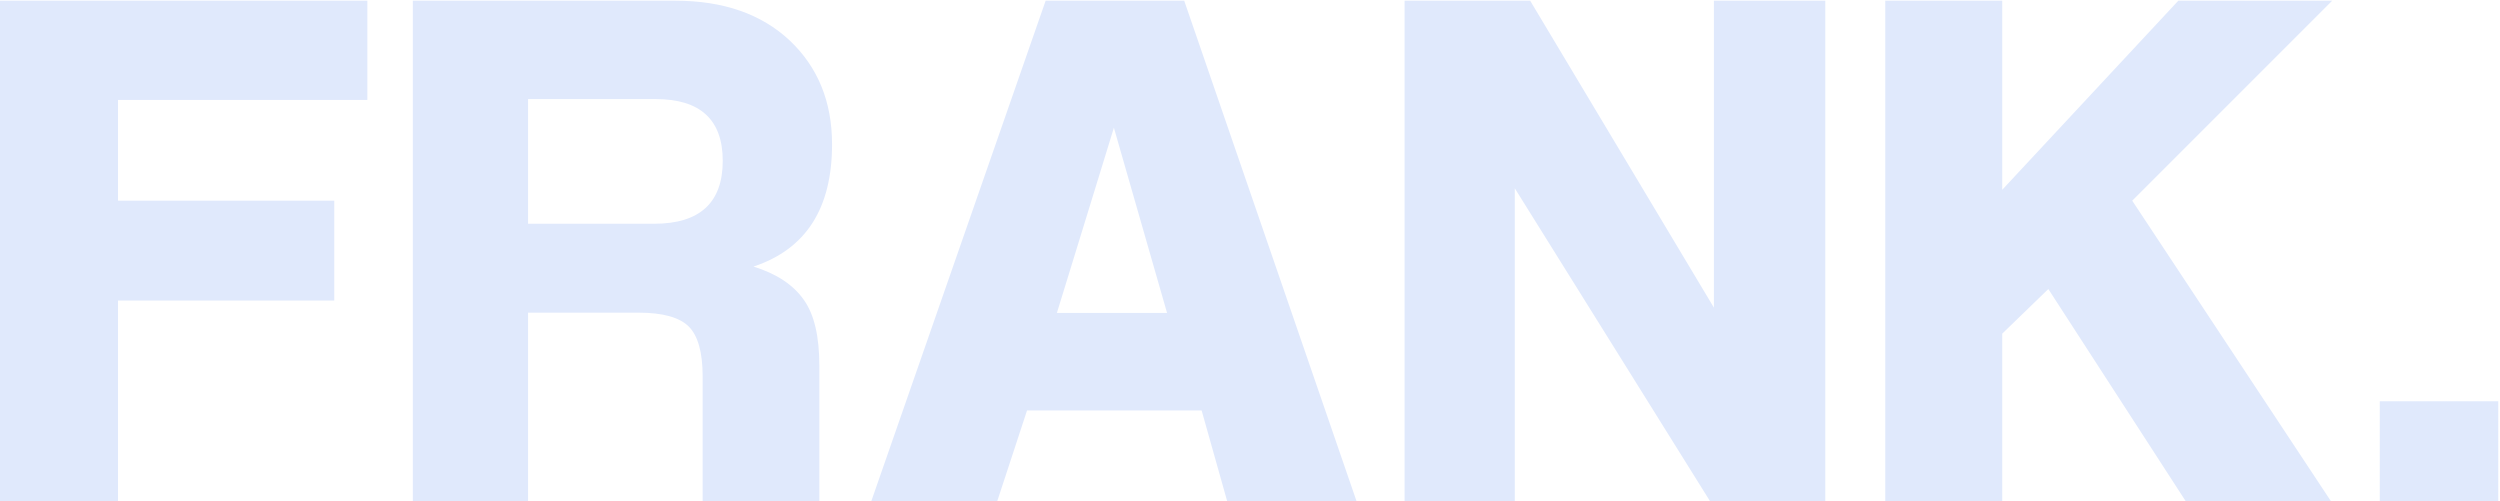
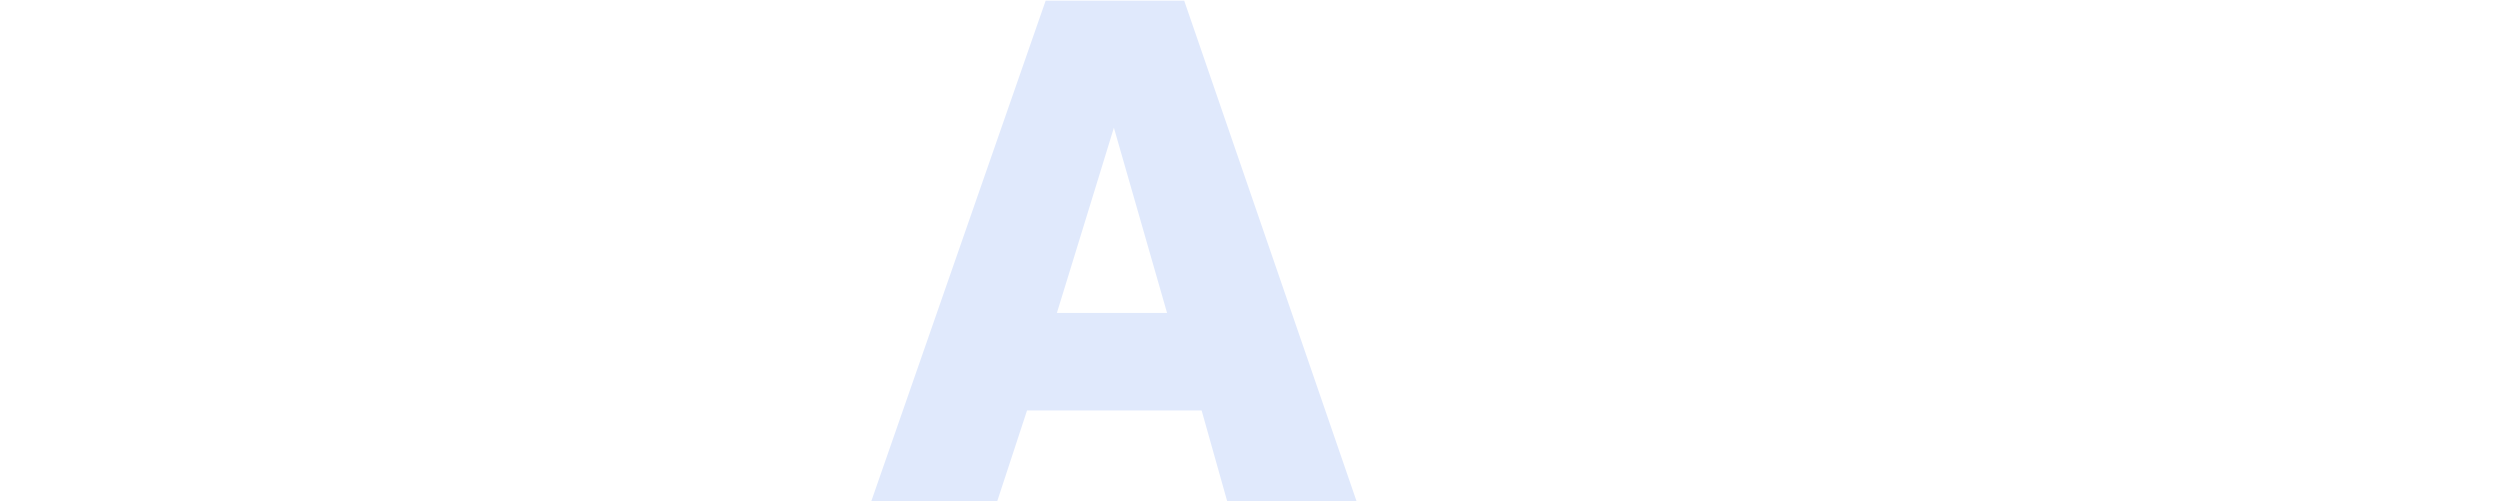
<svg xmlns="http://www.w3.org/2000/svg" width="1197" height="240" viewBox="0 0 1197 240" fill="none">
  <g clip-path="url(#clip0_328_3636)">
-     <path d="M160.046 143.905H56.504V244.759H-0.5V0.333H175.888V47.861H56.504V96.095H160.046V143.905Z" fill="#E0E9FC" />
-     <path d="M392.444 244.759H336.43V180.258C336.43 168.659 334.167 160.738 329.782 156.353C325.397 151.968 317.334 149.705 305.877 149.705H252.833V244.759H197.668V0.333H323.275C346.331 0.333 364.579 6.699 378.158 19.429C391.596 32.16 398.385 48.709 398.385 69.078C398.385 99.773 385.937 119.293 360.759 127.638C371.792 131.033 379.855 136.408 384.806 143.481C389.898 150.553 392.303 161.162 392.303 175.166V244.759H392.444ZM313.939 47.436H252.833V107.128H313.232C335.016 107.128 346.049 97.085 346.049 76.999C346.049 57.338 335.298 47.436 313.939 47.436Z" fill="#E0E9FC" />
    <path d="M651.16 244.759H588.922L575.342 196.525H491.745L475.903 244.759H415.504L500.657 0.333H566.997L651.16 244.759ZM558.793 149.846L533.332 61.157L506.032 149.846H558.793Z" fill="#E0E9FC" />
-     <path d="M873.946 244.759H821.751L725.282 90.154V244.759H672.521V0.333H732.638L820.62 147.3V0.333H873.946V244.759Z" fill="#E0E9FC" />
-     <path d="M1119.22 244.759H1049.62L980.737 138.389L958.671 159.748V244.759H902.657V0.333H958.671V90.862L1042.98 0.333H1116.67L1020.91 96.095L1119.22 244.759Z" fill="#E0E9FC" />
-     <path d="M1196.17 192.139H1139.44V244.758H1196.17V192.139Z" fill="#E0E9FC" />
  </g>
  <defs>
    <clipPath id="clip0_328_3636">
      <rect width="1196.67" height="244.426" fill="white" transform="translate(-0.5 0.333)" />
    </clipPath>
  </defs>
</svg>